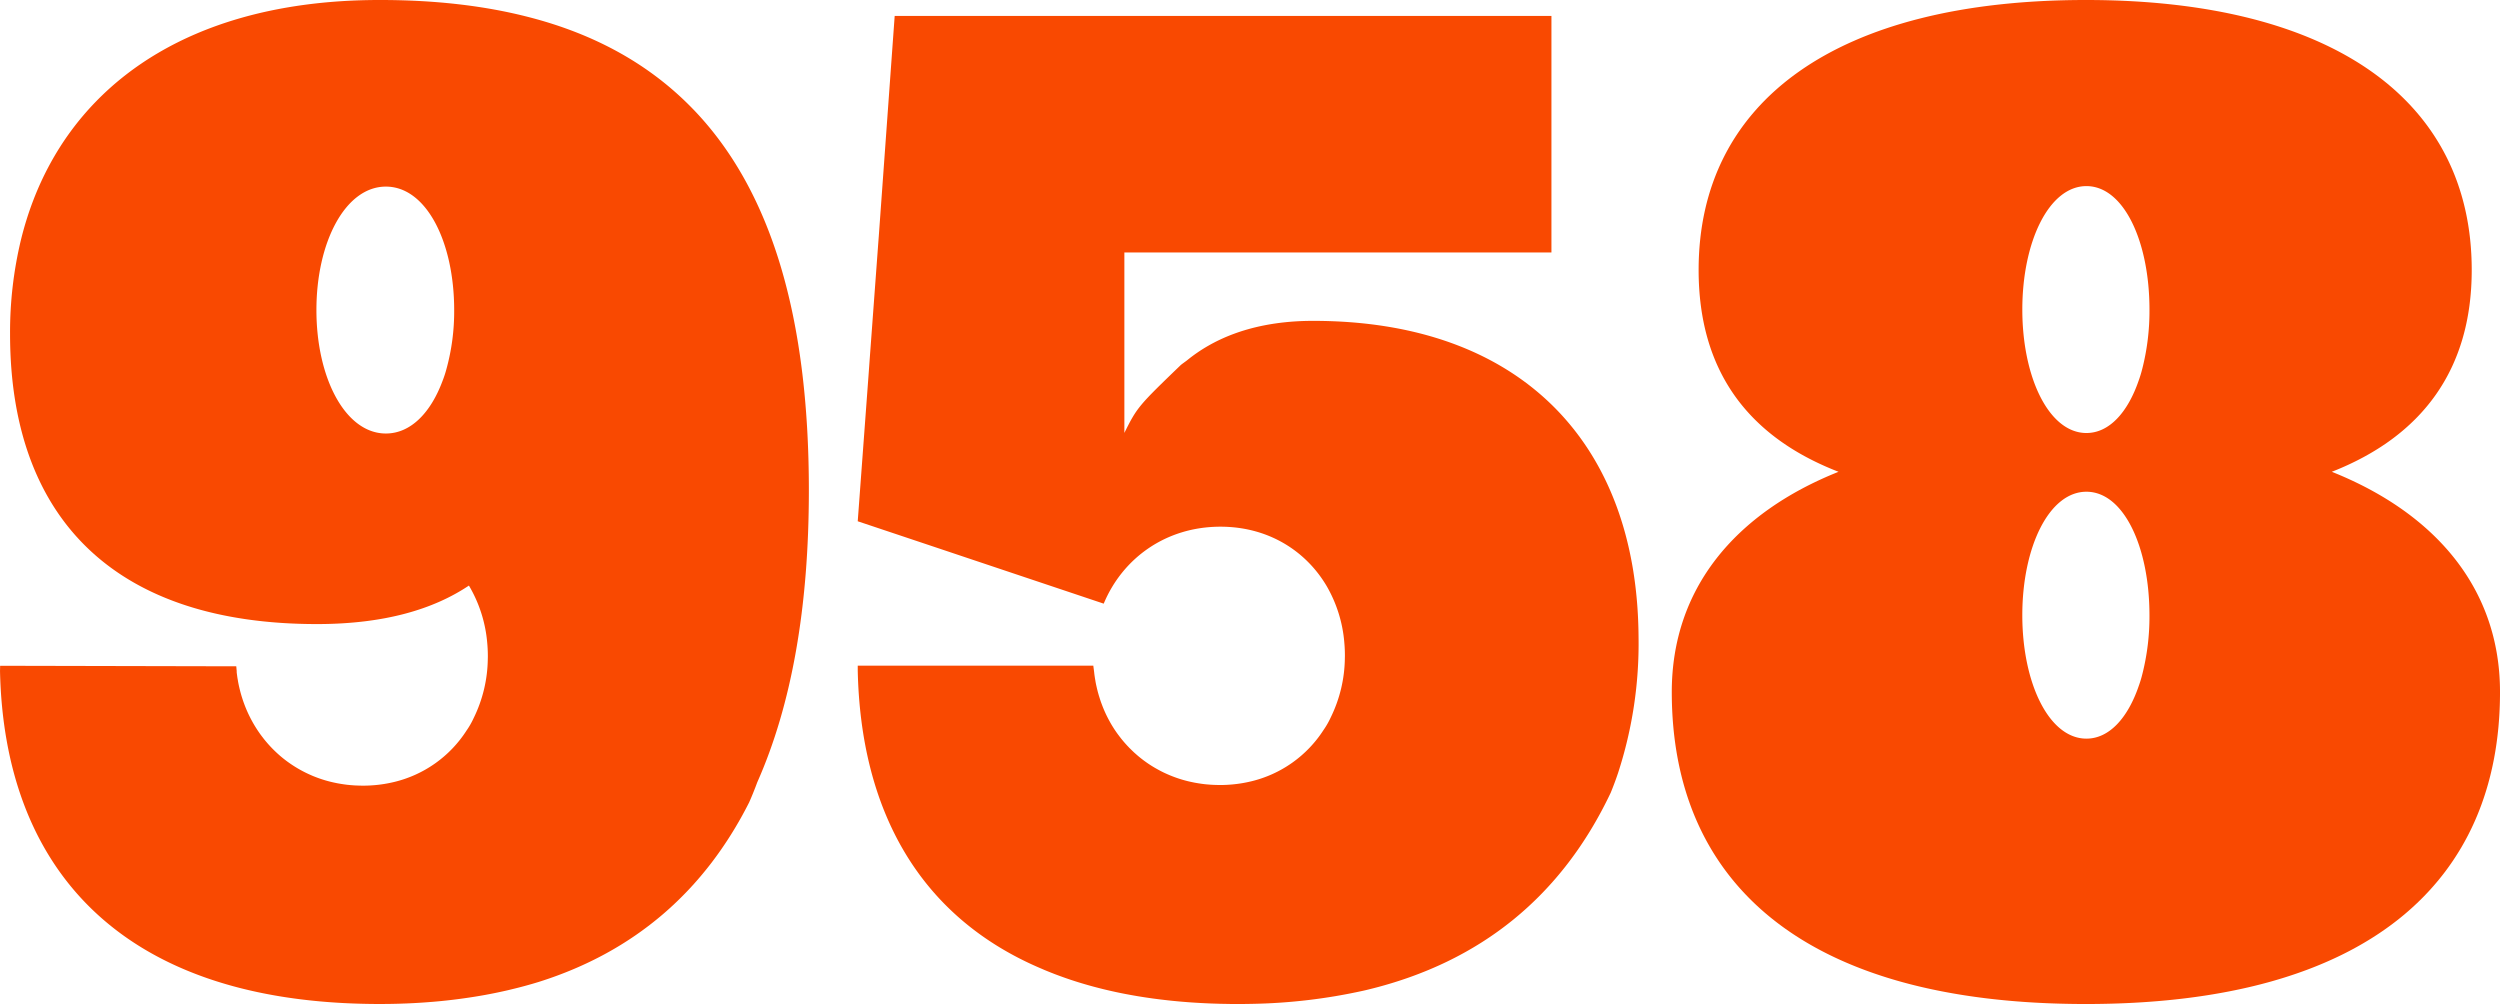
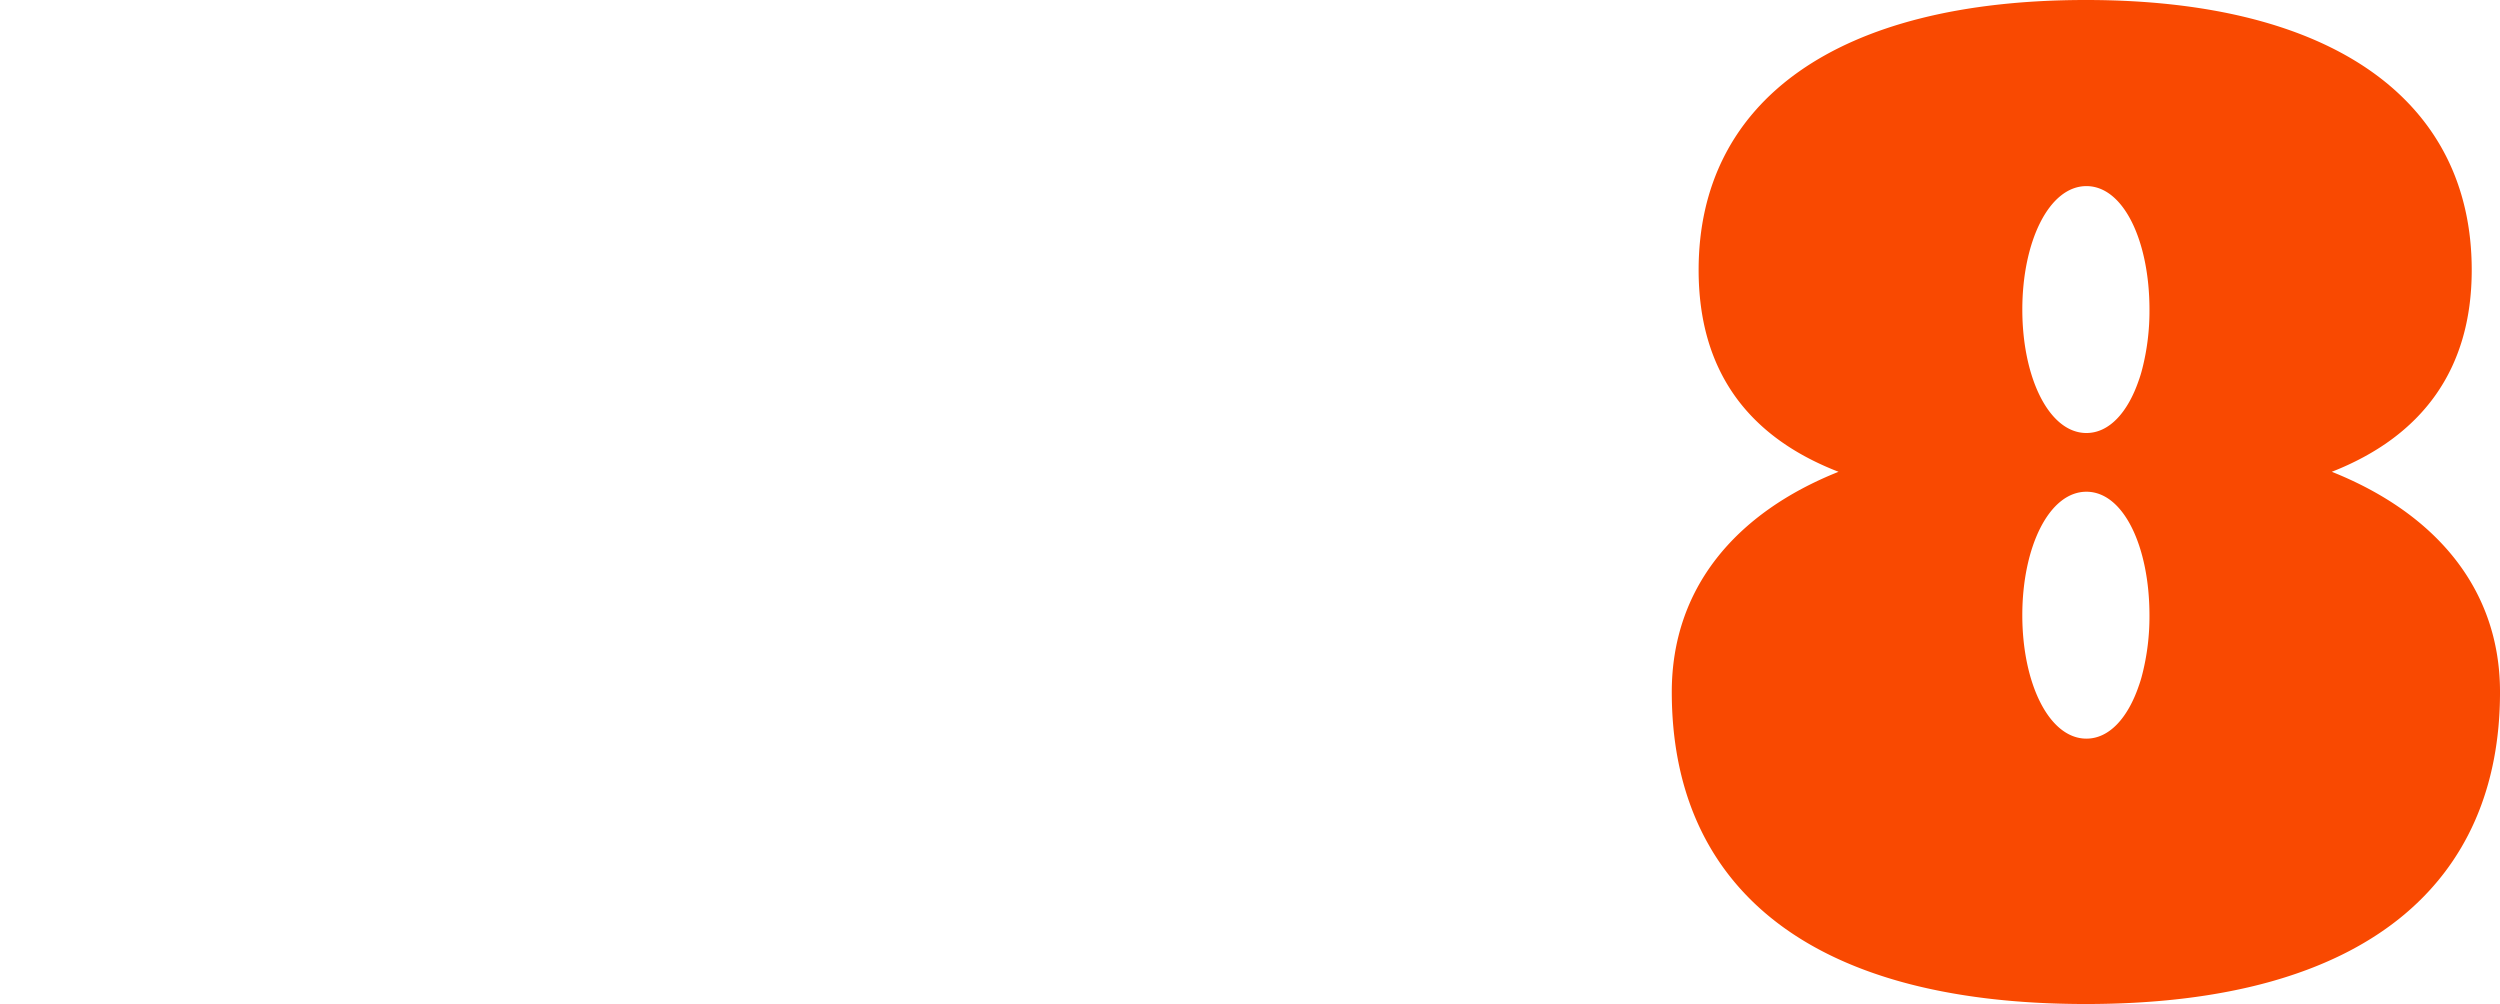
<svg xmlns="http://www.w3.org/2000/svg" height="349.798" viewBox="0 0 871.003 349.798" width="871.003">
  <g fill="#f94901" transform="translate(-1006.478 -600.691)">
    <path d="m1818.883 765.064c31.514-12.377 48.748-35.65 48.748-70.306 0-58.911-48.254-94.067-134.431-94.067-86.664 0-134.918 35.156-134.918 94.067 0 34.656 16.74 57.929 48.747 70.306-35.948 14.357-58.1 40.6-58.1 76.735 0 65.852 45.3 108.69 144.275 108.69 98.482 0 144.281-42.838 144.281-108.69 0-36.137-22.656-62.378-58.6-76.735m-66.038 70.573a39.821 39.821 0 0 1 -1.252 4.117c-3.8 11.052-10.238 18.279-18.206 18.279-13.005 0-22.337-19.253-22.337-43.007s9.332-43.014 22.337-43.014 21.962 19.26 21.962 43.014a81.371 81.371 0 0 1 -2.5 20.611m0-106.48a40.27 40.27 0 0 1 -1.252 4.117c-3.8 11.052-10.238 18.279-18.206 18.279-13.005 0-22.337-19.253-22.337-43.007s9.332-43.014 22.337-43.014 21.962 19.261 21.962 43.014a81.411 81.411 0 0 1 -2.5 20.611" />
-     <path d="m1577.349 822.493a145.32 145.32 0 0 1 -7.15 47.546q-1.168 3.459-2.532 6.8c-16.974 35.832-45.033 59-84.449 68.6-.617.156-1.234.3-1.851.435a194.576 194.576 0 0 1 -38.488 4.558c-.5.013-.993.02-1.487.026-.1.007-.208.007-.312.007-.4.006-.811.013-1.22.013-.208.006-.416.006-.624.006-.4.007-.779.007-1.175.007h-.247c-.7 0-1.409 0-2.11-.007-.2 0-.4-.006-.611-.006-.078 0-.169 0-.253-.007-.182 0-.357 0-.539-.006-.428-.013-.87-.02-1.305-.026l-1.072-.02c-.117 0-.22-.006-.324-.006-.4-.013-.793-.02-1.169-.039-1.085-.026-2.15-.065-3.208-.117-1.89-.078-3.76-.188-5.6-.312-.208-.013-.416-.032-.63-.045-.487-.033-.961-.072-1.441-.111-.611-.045-1.221-.1-1.825-.149-.65-.058-1.292-.117-1.935-.182-.448-.039-.9-.084-1.338-.13-.279-.032-.545-.058-.825-.091q-2.717-.291-5.35-.649-2.757-.379-5.448-.825c-.981-.168-1.955-.337-2.923-.519q-3.009-.546-5.909-1.2c-1.1-.247-2.2-.5-3.279-.766l-.085-.02c-1.077-.272-2.155-.545-3.22-.831q-4.082-1.1-7.955-2.389c-1.545-.52-3.059-1.052-4.559-1.617-.422-.156-.844-.312-1.253-.474-.117-.039-.221-.085-.325-.13-.48-.182-.954-.37-1.422-.559s-.948-.383-1.415-.578c-.02-.006-.039-.019-.065-.026-.253-.1-.507-.22-.76-.331-43.195-18.143-63.293-55.641-64.345-103.967v-1.756h82.084c.007.078.007.156.013.234l.273 2.1c.013.15.032.3.045.442.039.3.078.61.124.909s.084.6.136.9c.033.188.065.376.1.565s.058.4.1.6c.072.39.15.779.234 1.162.065.26.117.513.175.773.072.331.156.656.241.987.071.3.149.6.234.89s.155.552.233.824a3.8 3.8 0 0 1 .117.371q.127.4.253.8c.176.559.364 1.117.572 1.669.188.5.37.994.571 1.481a42.907 42.907 0 0 0 2.338 4.857c.13.253.279.506.422.753.117.2.234.4.357.6.111.169.208.338.318.507a.567.567 0 0 0 .085.129c.143.247.3.487.461.728s.318.474.48.708c.319.467.65.928 1.007 1.383.169.233.344.467.532.694.163.228.338.449.526.669q.808.995 1.682 1.942c.189.214.39.422.591.623.182.208.383.416.6.617s.4.4.61.6.416.4.617.591.422.389.643.577c.85.767 1.727 1.487 2.643 2.176.233.175.461.35.694.513a39.139 39.139 0 0 0 4.384 2.773 38.576 38.576 0 0 0 3.928 1.915c.267.117.539.234.818.338a42.341 42.341 0 0 0 7.754 2.292c.253.059.519.111.779.149l.675.117c.241.039.487.078.728.111l.1.019c.279.039.559.085.838.117.13.02.266.033.409.052.1.013.208.026.318.039.331.039.669.071 1.013.1.286.026.572.045.864.065.208.019.435.039.649.045.338.02.688.033 1.046.046.415.013.831.026 1.266.032.078 0 .143 0 .221.007h.318c.967 0 1.935-.026 2.87-.091.454-.026.9-.059 1.344-.1a44.92 44.92 0 0 0 6.468-1.052c.013.007.013 0 .019 0a41.474 41.474 0 0 0 25.371-17.935 28.084 28.084 0 0 0 2.474-4.318 48 48 0 0 0 4.948-20.806c.013-.272.013-.545.013-.818 0-.714-.013-1.422-.045-2.123-.033-.793-.085-1.585-.156-2.364v-.02a46.86 46.86 0 0 0 -6.182-19.74 1.369 1.369 0 0 0 -.078-.13.481.481 0 0 0 -.065-.1c-.02-.039-.045-.078-.065-.117-7.409-12.221-20.487-20.286-36.767-20.286-19.033 0-34.091 11.013-40.669 26.812l-53.115-17.796-.37-.124-.2-.071-32.018-10.712 3.851-52.034.175-2.5.123-1.682 2.877-38.968.11-1.506.2-2.637 5.538-76.725h228.814v82.412h-148.79v62.86c4.435-8.961 5.039-9.559 19.591-23.592.4-.376 1.831-1.357 2.266-1.714 8.825-7.188 21.312-12.7 38.819-13.61.162-.013.331-.02.493-.026 1.507-.065 3.059-.1 4.643-.1 71.813 0 112.853 42.176 113.327 110.021" />
-     <path d="m1248.053 638.834q-22.393-23.27-57.631-32.253-23.046-5.913-51.708-5.89c-18.3 0-34.78 2.279-49.352 6.565-40.526 11.929-66.306 39.429-75.547 76.832a137.574 137.574 0 0 0 -3.831 32.995q0 6.379.481 12.422c2.143 26.741 11.4 48.293 27.916 63.443 17.747 16.279 43.864 25.169 78.54 25.169 23.734 0 40.774-5.267 52.923-13.41.026.039.046.078.072.117a.906.906 0 0 1 .064.1 46.943 46.943 0 0 1 6.26 19.871v.019c.072.779.124 1.572.156 2.364.033.7.046 1.409.046 2.123 0 .273 0 .546-.013.819a48.007 48.007 0 0 1 -4.948 20.8 27.976 27.976 0 0 1 -2.475 4.318 41.466 41.466 0 0 1 -25.377 17.936c-.006 0-.006.006-.013 0a45.04 45.04 0 0 1 -6.467 1.052q-.663.059-1.344.1c-.942.065-1.9.091-2.871.091h-.318c-.078-.007-.149-.007-.227-.007-.429-.006-.844-.019-1.266-.032-.351-.013-.7-.026-1.046-.045-.214-.007-.435-.026-.649-.046-.292-.019-.578-.039-.864-.065-.337-.032-.675-.065-1.013-.1l-.318-.039c-.136-.019-.273-.032-.409-.052-.279-.032-.552-.078-.831-.117l-.1-.019c-.24-.032-.487-.071-.727-.11l-.669-.117c-.267-.039-.526-.091-.786-.15a42.638 42.638 0 0 1 -7.753-2.292c-.273-.1-.546-.221-.819-.338a43.019 43.019 0 0 1 -8.305-4.688c-.234-.162-.467-.338-.695-.513-.915-.688-1.8-1.409-2.649-2.175-.214-.189-.429-.377-.637-.578s-.415-.383-.623-.591-.409-.4-.61-.6-.409-.409-.6-.616-.4-.41-.584-.624c-.585-.63-1.143-1.279-1.682-1.941-.188-.221-.364-.442-.532-.669s-.358-.461-.533-.695c-.351-.455-.682-.916-1-1.383-.162-.234-.318-.468-.48-.708s-.319-.481-.468-.727c-.026-.039-.058-.085-.084-.13-.28-.442-.552-.89-.812-1.344-.15-.247-.292-.5-.429-.754a44 44 0 0 1 -2.331-4.857c-.2-.487-.39-.98-.571-1.48-.208-.552-.4-1.111-.578-1.669-.085-.267-.169-.533-.254-.8-.032-.123-.071-.247-.11-.37-.078-.273-.156-.546-.234-.825s-.162-.591-.233-.889c-.085-.332-.169-.656-.241-.987-.065-.26-.117-.513-.175-.773-.084-.383-.162-.773-.234-1.163-.039-.194-.071-.4-.1-.6s-.065-.377-.1-.565c-.052-.3-.1-.6-.137-.9s-.084-.6-.123-.909c-.019-.143-.032-.292-.052-.441v-.494c-.058-.532-.1-1.065-.143-1.6l-82.275-.183-.044 1.813c1.457 67.457 40.486 114.1 126.847 115.96l.928.016c.307.005.614.012.921.019-.539-.008-1.074-.018-1.609-.029h.136c.435.006.87.019 1.3.026.182 0 .37.006.552.006h.171c.208 0 .412.009.621.011s.409.007.61.007c.585.006 1.169.006 1.754.006h.35c.669 0 1.332-.006 1.994-.013h.058l1.533-.019c.247-.007.493-.007.74-.013.636-.013 1.266-.026 1.9-.046.572-.013 1.143-.032 1.708-.058.76-.02 1.513-.052 2.266-.091h.013c.845-.039 1.689-.078 2.526-.13s1.682-.1 2.513-.162 1.637-.117 2.448-.189a1.834 1.834 0 0 0 .2-.013c.772-.064 1.539-.129 2.3-.2 1.422-.136 2.831-.279 4.227-.448.721-.078 1.435-.169 2.143-.26s1.416-.181 2.124-.285q7.685-1.053 14.864-2.689c.616-.136 1.233-.279 1.844-.435q4.938-1.168 9.643-2.617c.1-.032.2-.058.292-.091 33.15-10.5 57.455-31.539 73.086-62.494.493-1.117.974-2.254 1.435-3.4.474-1.169.935-2.351 1.37-3.546 12.033-27.117 17.994-61.15 17.994-101.729 0-60.631-13.15-104.586-40.235-132.73m-86.048 90.506a37.838 37.838 0 0 1 -1.356 4.117c-4.114 11.052-11.091 18.279-19.724 18.279-14.088 0-24.2-19.253-24.2-43.007s10.109-43.014 24.2-43.014 23.793 19.261 23.793 43.014a75.532 75.532 0 0 1 -2.713 20.611" />
  </g>
</svg>